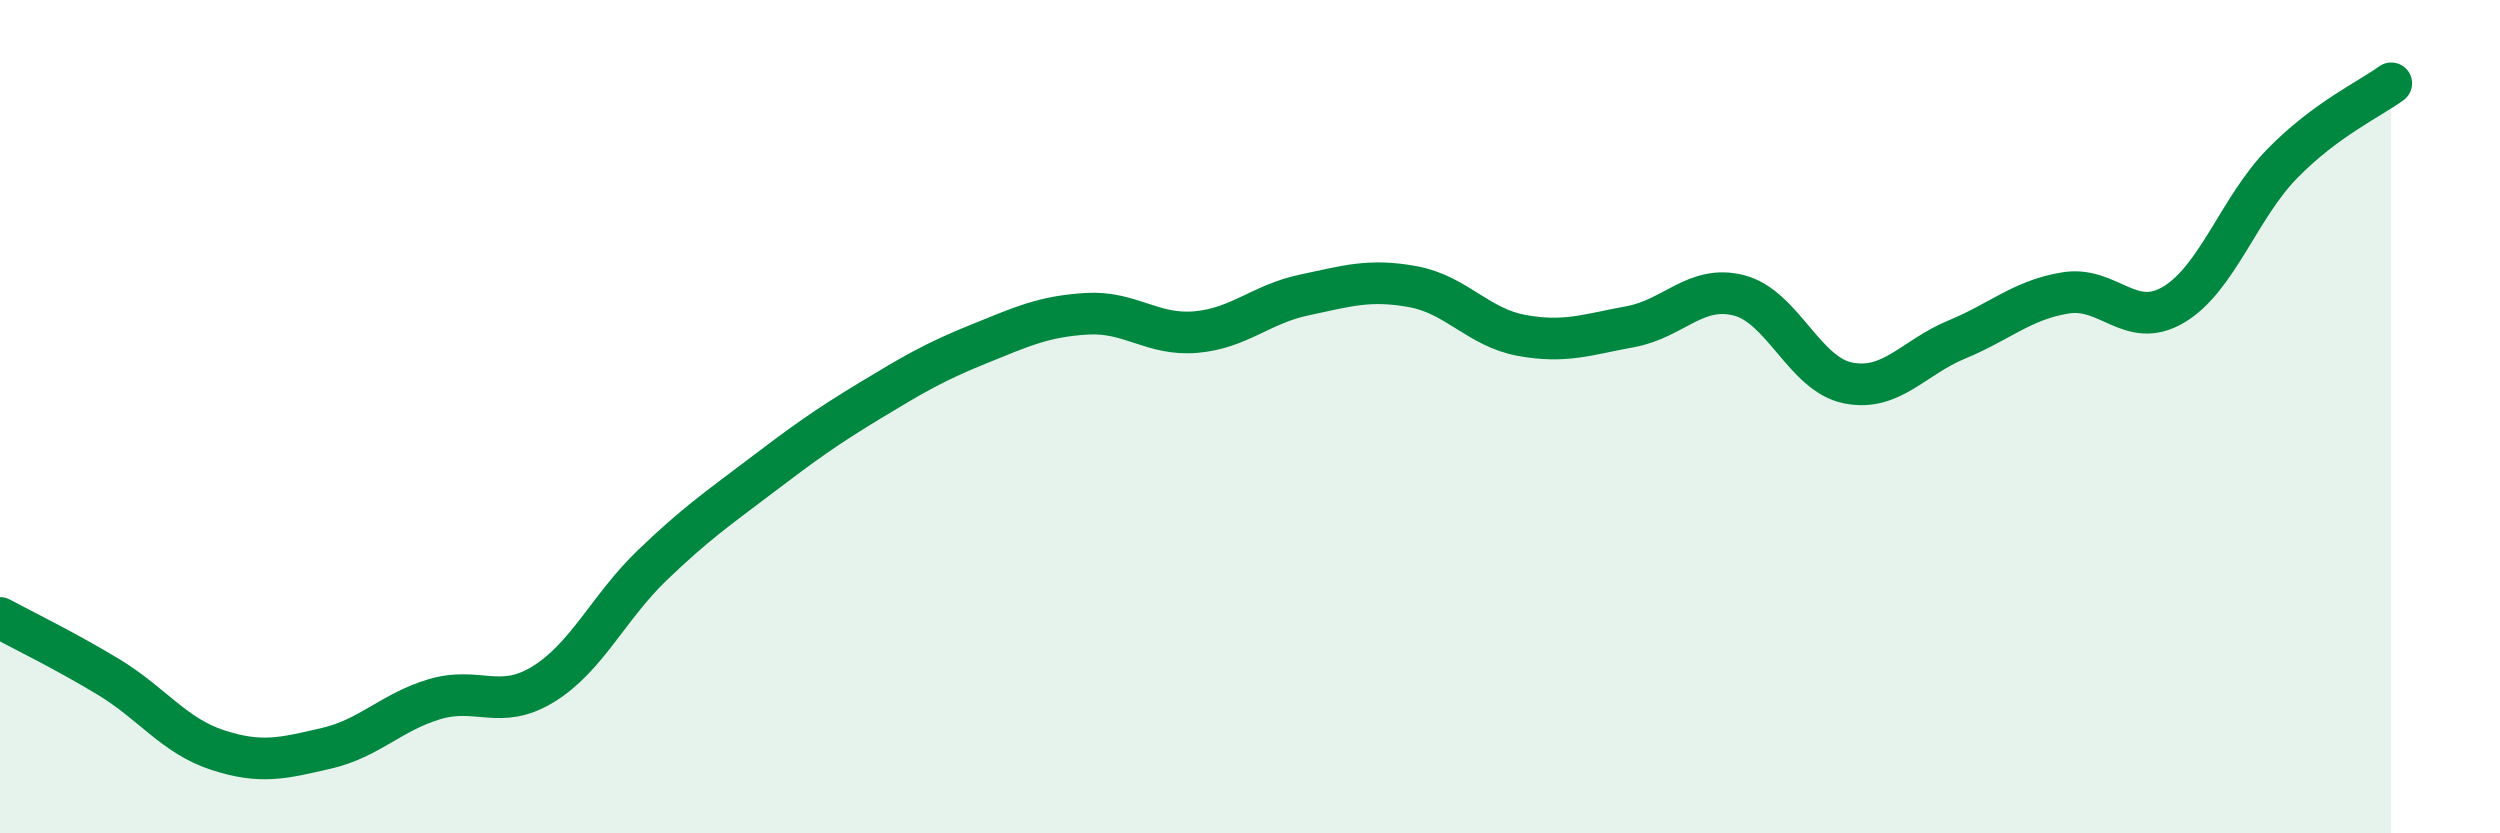
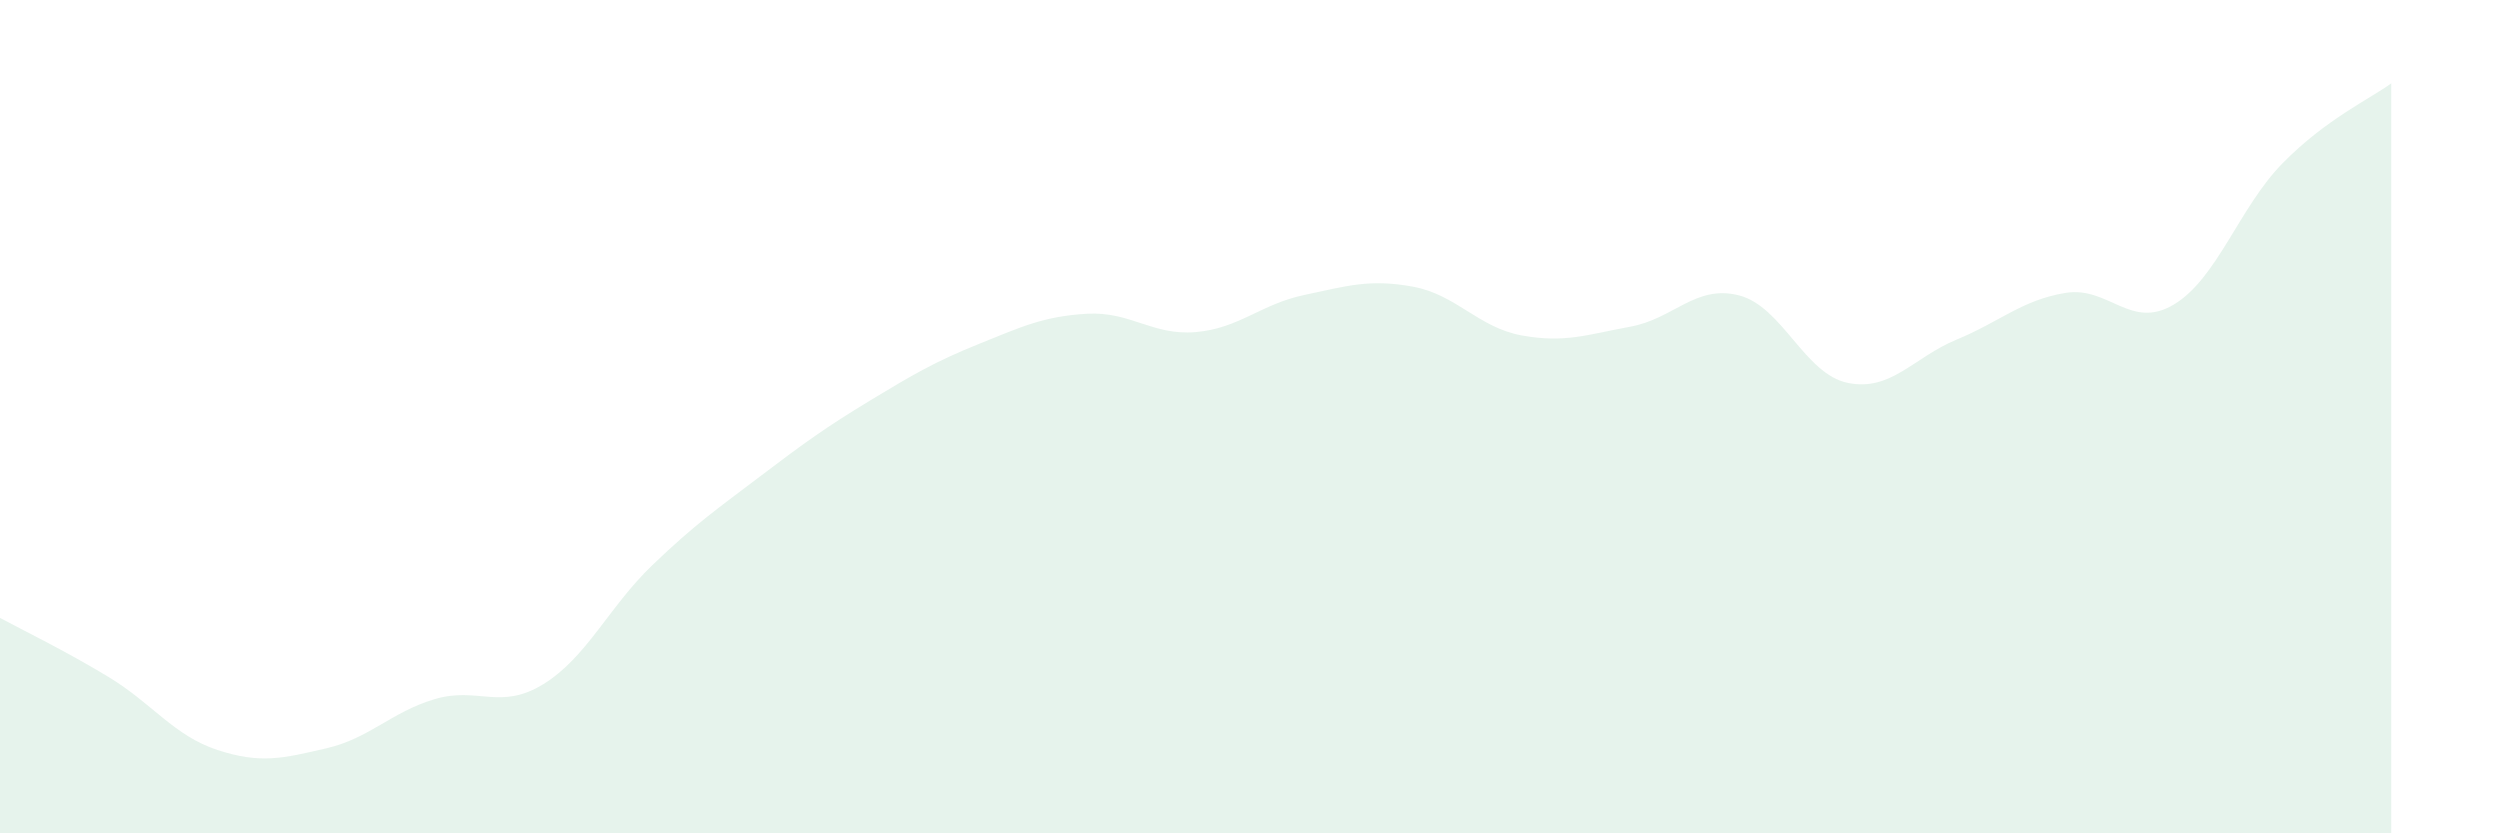
<svg xmlns="http://www.w3.org/2000/svg" width="60" height="20" viewBox="0 0 60 20">
  <path d="M 0,14.83 C 0.52,15.11 1.57,15.62 2.61,16.25 C 3.65,16.88 4.18,17.66 5.22,18 C 6.26,18.34 6.79,18.2 7.83,17.96 C 8.87,17.72 9.39,17.09 10.43,16.78 C 11.47,16.47 12,17.06 13.04,16.42 C 14.08,15.78 14.61,14.57 15.65,13.57 C 16.69,12.57 17.22,12.21 18.26,11.42 C 19.3,10.63 19.83,10.25 20.87,9.62 C 21.91,8.99 22.44,8.68 23.48,8.26 C 24.52,7.84 25.05,7.59 26.09,7.53 C 27.13,7.47 27.66,8.06 28.7,7.97 C 29.74,7.88 30.26,7.3 31.3,7.08 C 32.34,6.86 32.87,6.69 33.91,6.88 C 34.95,7.07 35.48,7.86 36.52,8.05 C 37.56,8.24 38.09,8.03 39.13,7.84 C 40.17,7.65 40.7,6.82 41.74,7.09 C 42.78,7.36 43.31,8.98 44.35,9.19 C 45.39,9.4 45.92,8.58 46.96,8.15 C 48,7.72 48.53,7.2 49.57,7.03 C 50.61,6.86 51.13,7.93 52.17,7.31 C 53.21,6.69 53.74,4.98 54.78,3.92 C 55.82,2.86 56.87,2.38 57.39,2L57.39 20L0 20Z" fill="#008740" opacity="0.1" stroke-linecap="round" stroke-linejoin="round" />
-   <path d="M 0,14.83 C 0.52,15.11 1.57,15.62 2.61,16.25 C 3.65,16.88 4.18,17.66 5.22,18 C 6.26,18.34 6.79,18.2 7.83,17.96 C 8.87,17.72 9.39,17.09 10.43,16.78 C 11.47,16.47 12,17.06 13.04,16.42 C 14.08,15.78 14.61,14.57 15.65,13.57 C 16.69,12.57 17.22,12.21 18.26,11.42 C 19.3,10.63 19.83,10.25 20.87,9.62 C 21.91,8.99 22.44,8.68 23.48,8.26 C 24.52,7.84 25.05,7.59 26.09,7.53 C 27.13,7.47 27.66,8.06 28.7,7.97 C 29.74,7.88 30.26,7.3 31.3,7.08 C 32.34,6.86 32.87,6.69 33.91,6.88 C 34.95,7.07 35.48,7.86 36.52,8.05 C 37.56,8.24 38.09,8.03 39.13,7.84 C 40.17,7.65 40.7,6.82 41.74,7.09 C 42.78,7.36 43.31,8.98 44.35,9.19 C 45.39,9.4 45.92,8.58 46.96,8.15 C 48,7.72 48.53,7.2 49.57,7.03 C 50.61,6.86 51.13,7.93 52.17,7.31 C 53.21,6.69 53.74,4.98 54.78,3.92 C 55.82,2.86 56.87,2.38 57.39,2" stroke="#008740" stroke-width="1" fill="none" stroke-linecap="round" stroke-linejoin="round" />
</svg>